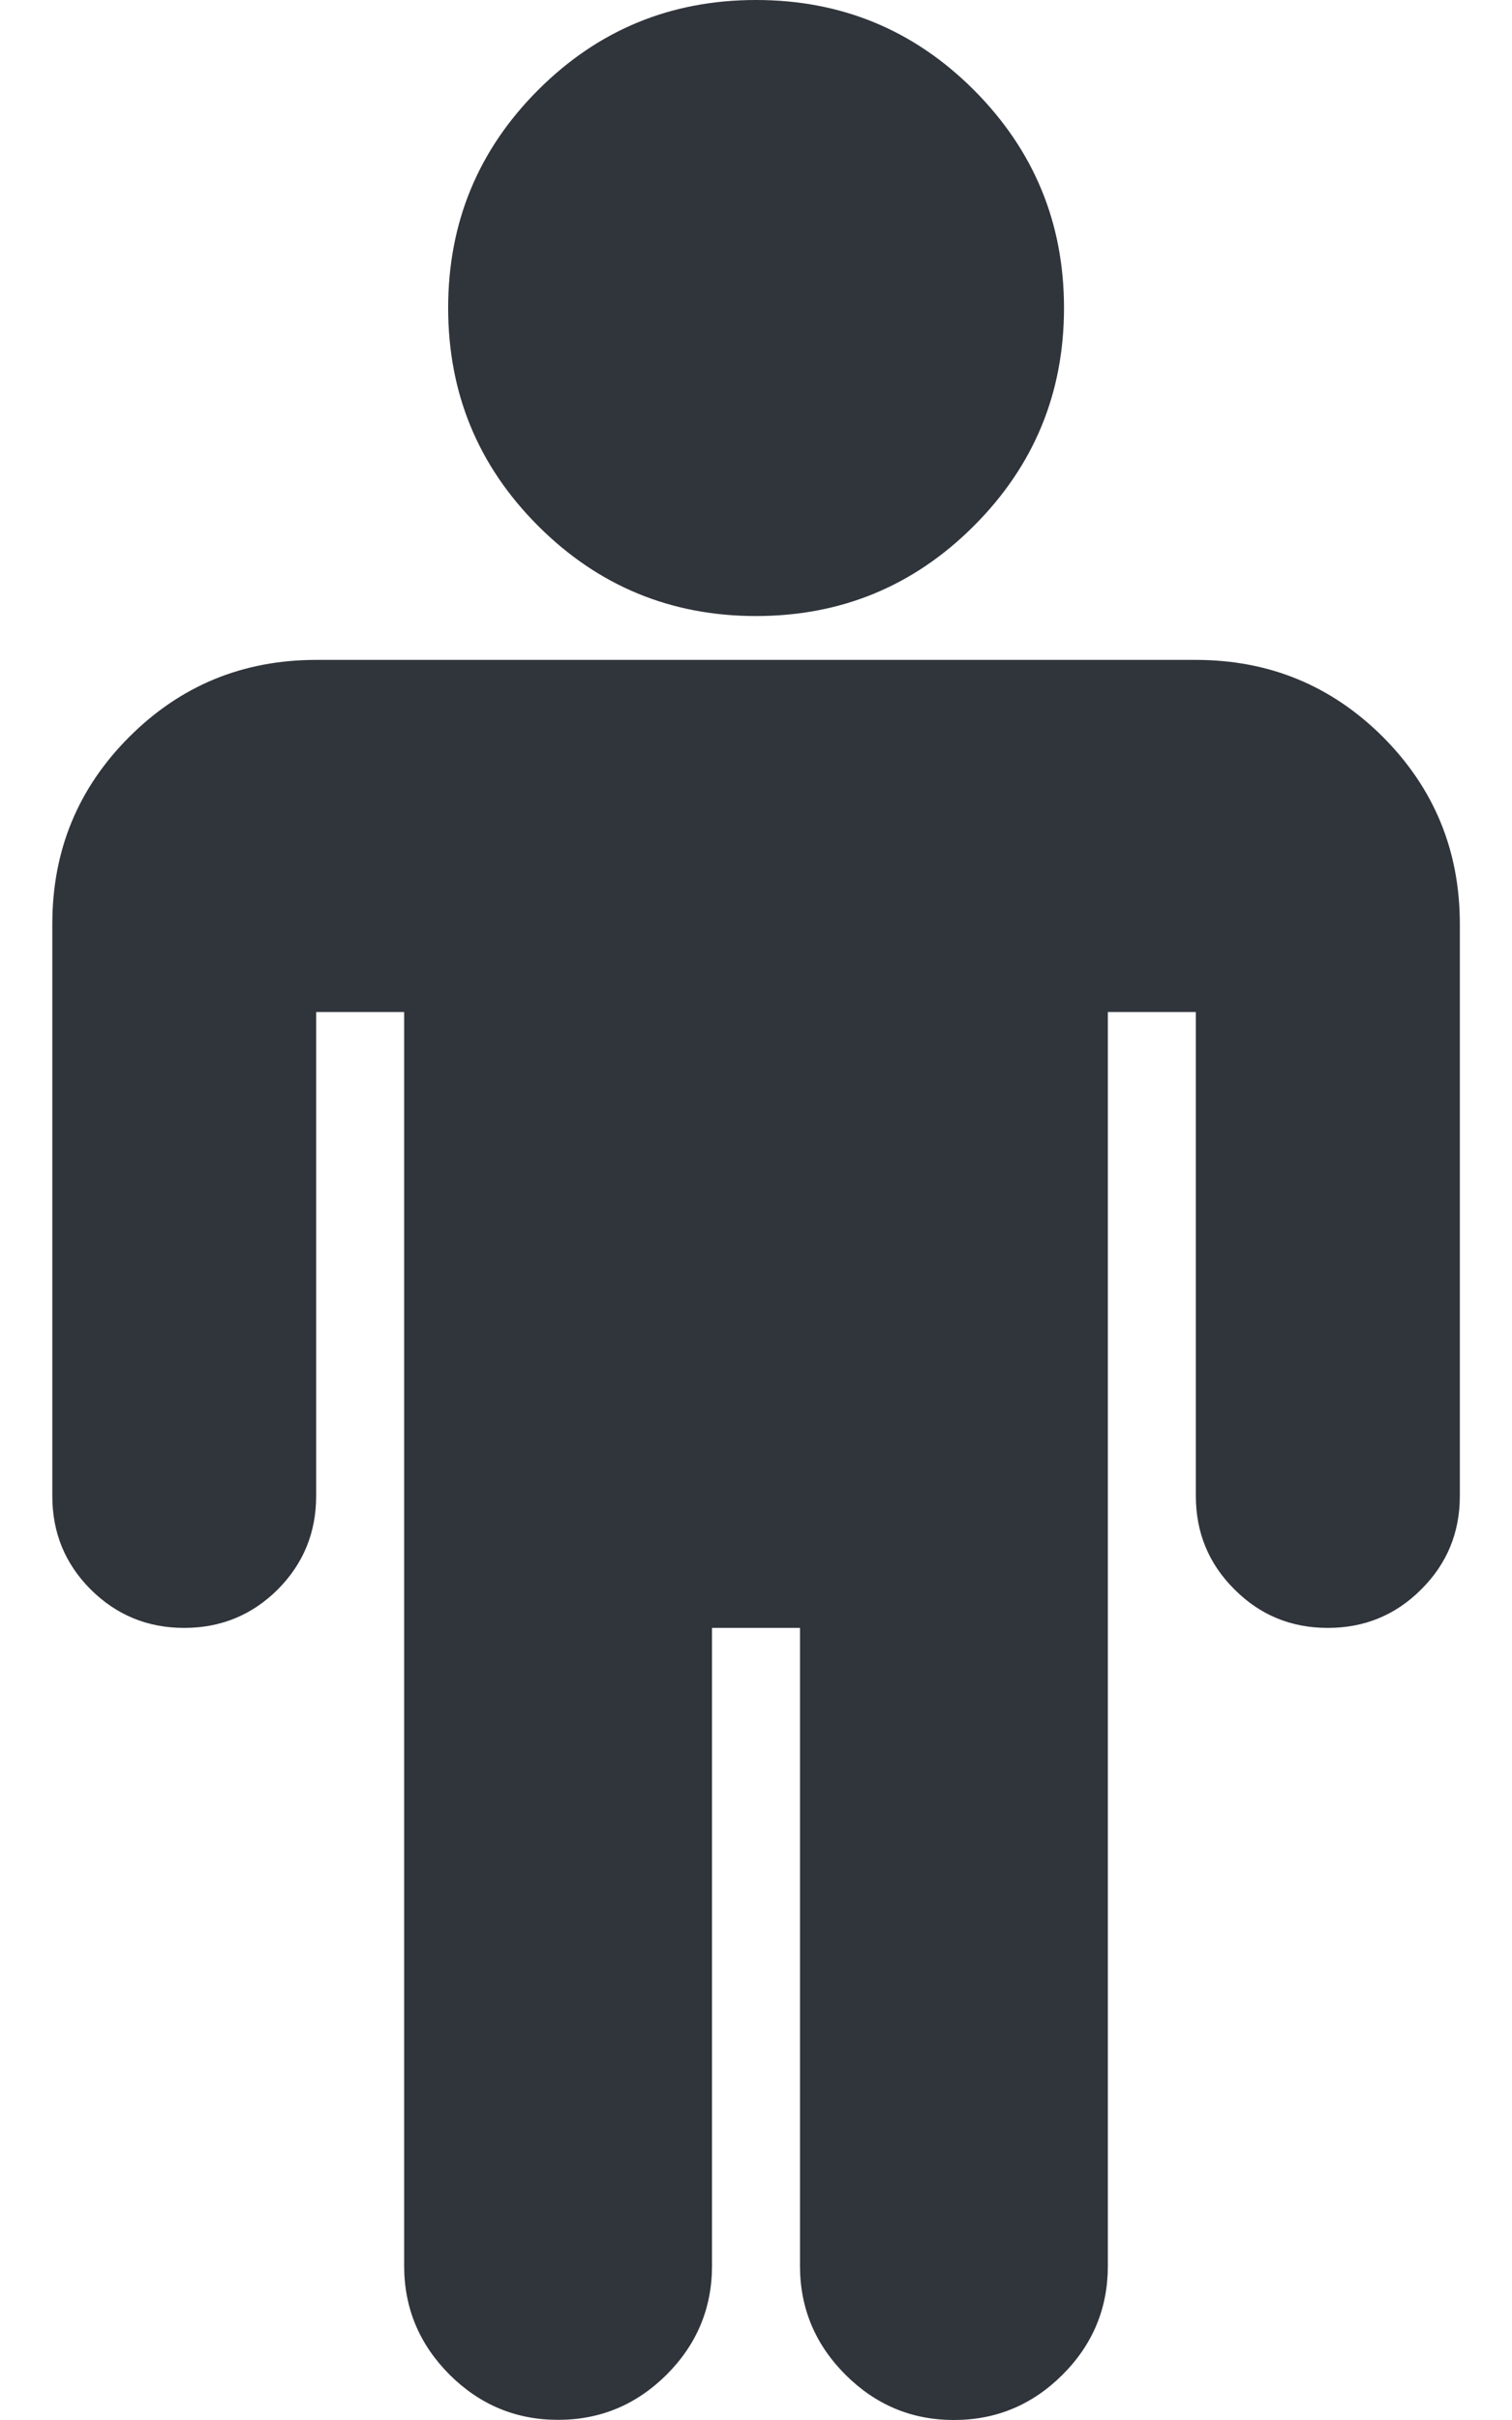
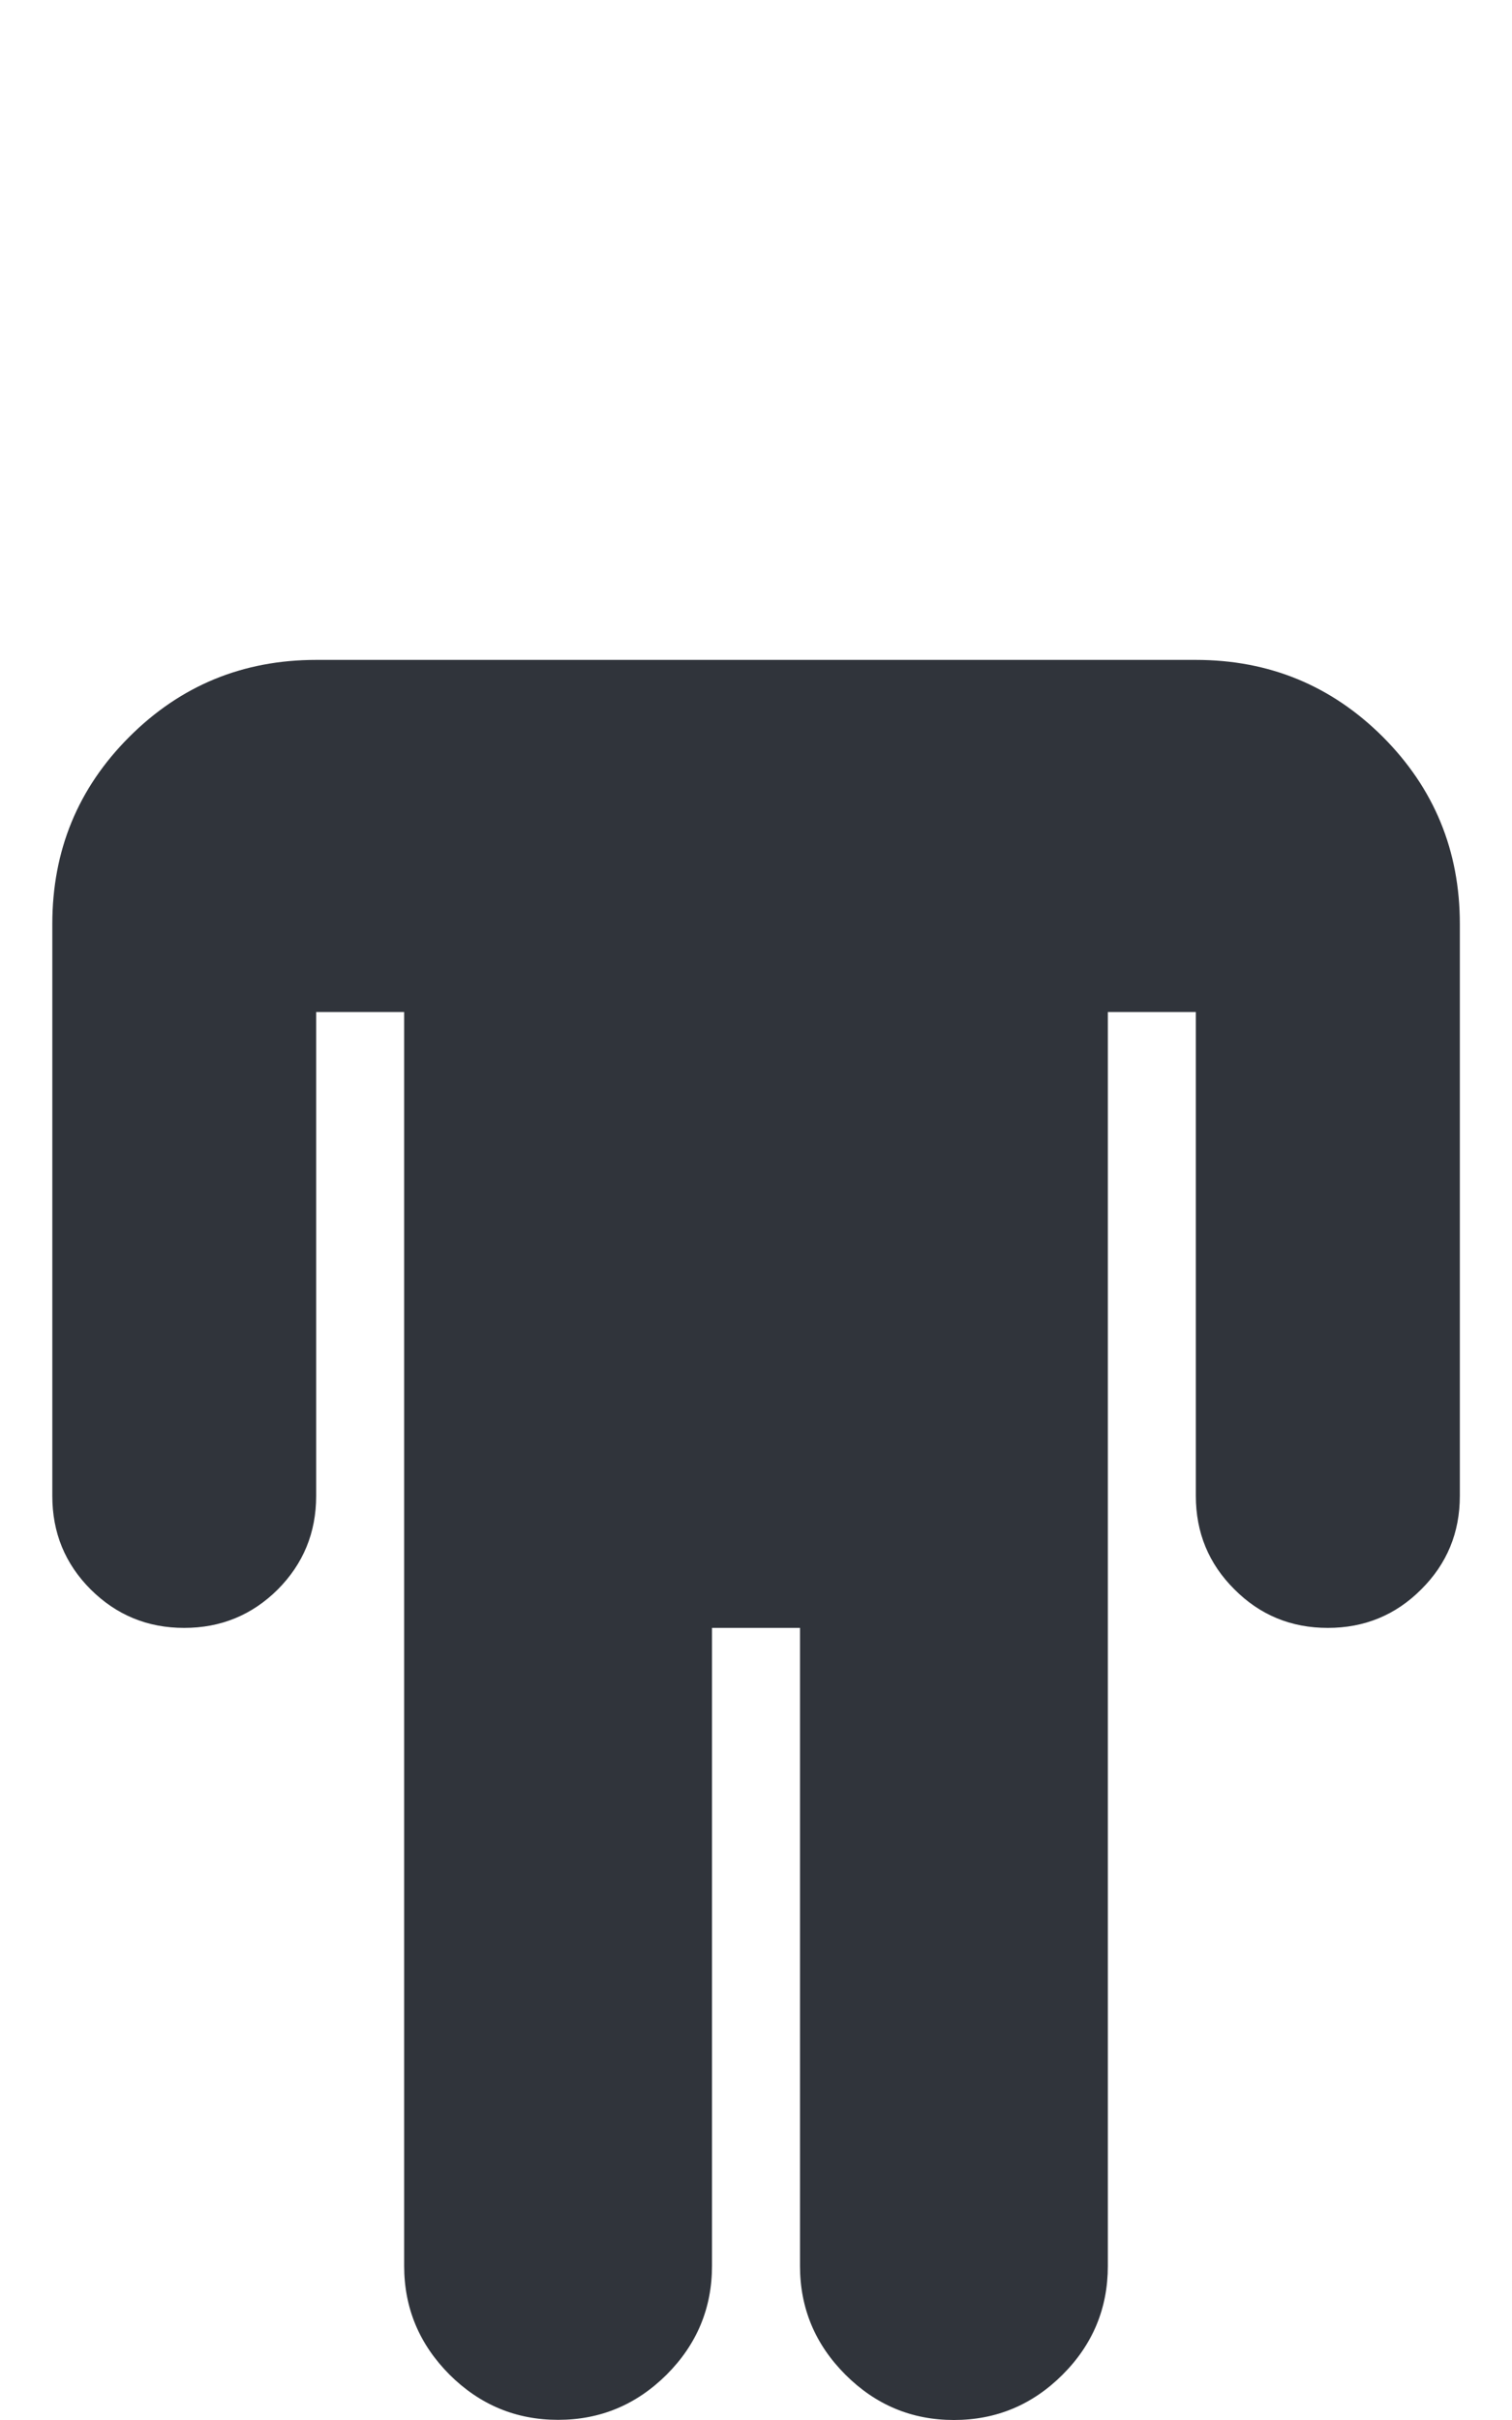
<svg xmlns="http://www.w3.org/2000/svg" width="10" height="16" viewBox="0 0 10 16" fill="none">
  <g id="Group">
    <g id="Group_2">
-       <path id="Vector" d="M5 4.073C5.564 4.073 6.044 3.874 6.441 3.477C6.838 3.08 7.037 2.6 7.037 2.036C7.037 1.473 6.838 0.993 6.441 0.595C6.044 0.198 5.564 0 5 0C4.436 0 3.956 0.198 3.559 0.595C3.162 0.992 2.964 1.473 2.964 2.036C2.964 2.6 3.162 3.08 3.559 3.477C3.956 3.874 4.437 4.073 5 4.073Z" fill="#30343B" />
      <path id="Vector_2" d="M9.146 4.872C8.806 4.533 8.394 4.363 7.909 4.363H2.091C1.606 4.363 1.194 4.533 0.855 4.872C0.515 5.212 0.346 5.624 0.346 6.109V9.891C0.346 10.133 0.43 10.339 0.6 10.509C0.77 10.678 0.976 10.763 1.218 10.763C1.461 10.763 1.667 10.678 1.837 10.509C2.006 10.339 2.091 10.133 2.091 9.891V6.691H2.673V14.981C2.673 15.26 2.773 15.499 2.973 15.7C3.173 15.899 3.412 15.999 3.691 15.999C3.97 15.999 4.209 15.899 4.409 15.7C4.609 15.5 4.709 15.26 4.709 14.981V10.763H5.291V14.982C5.291 15.26 5.391 15.5 5.591 15.7C5.791 15.9 6.03 16 6.309 16C6.588 16 6.828 15.9 7.028 15.7C7.228 15.5 7.327 15.26 7.327 14.982V6.691H7.909V9.89C7.909 10.133 7.994 10.339 8.164 10.508C8.333 10.678 8.539 10.763 8.782 10.763C9.024 10.763 9.231 10.678 9.4 10.508C9.57 10.339 9.655 10.133 9.655 9.89V6.109C9.655 5.624 9.485 5.212 9.146 4.872Z" fill="#30343B" />
    </g>
  </g>
</svg>